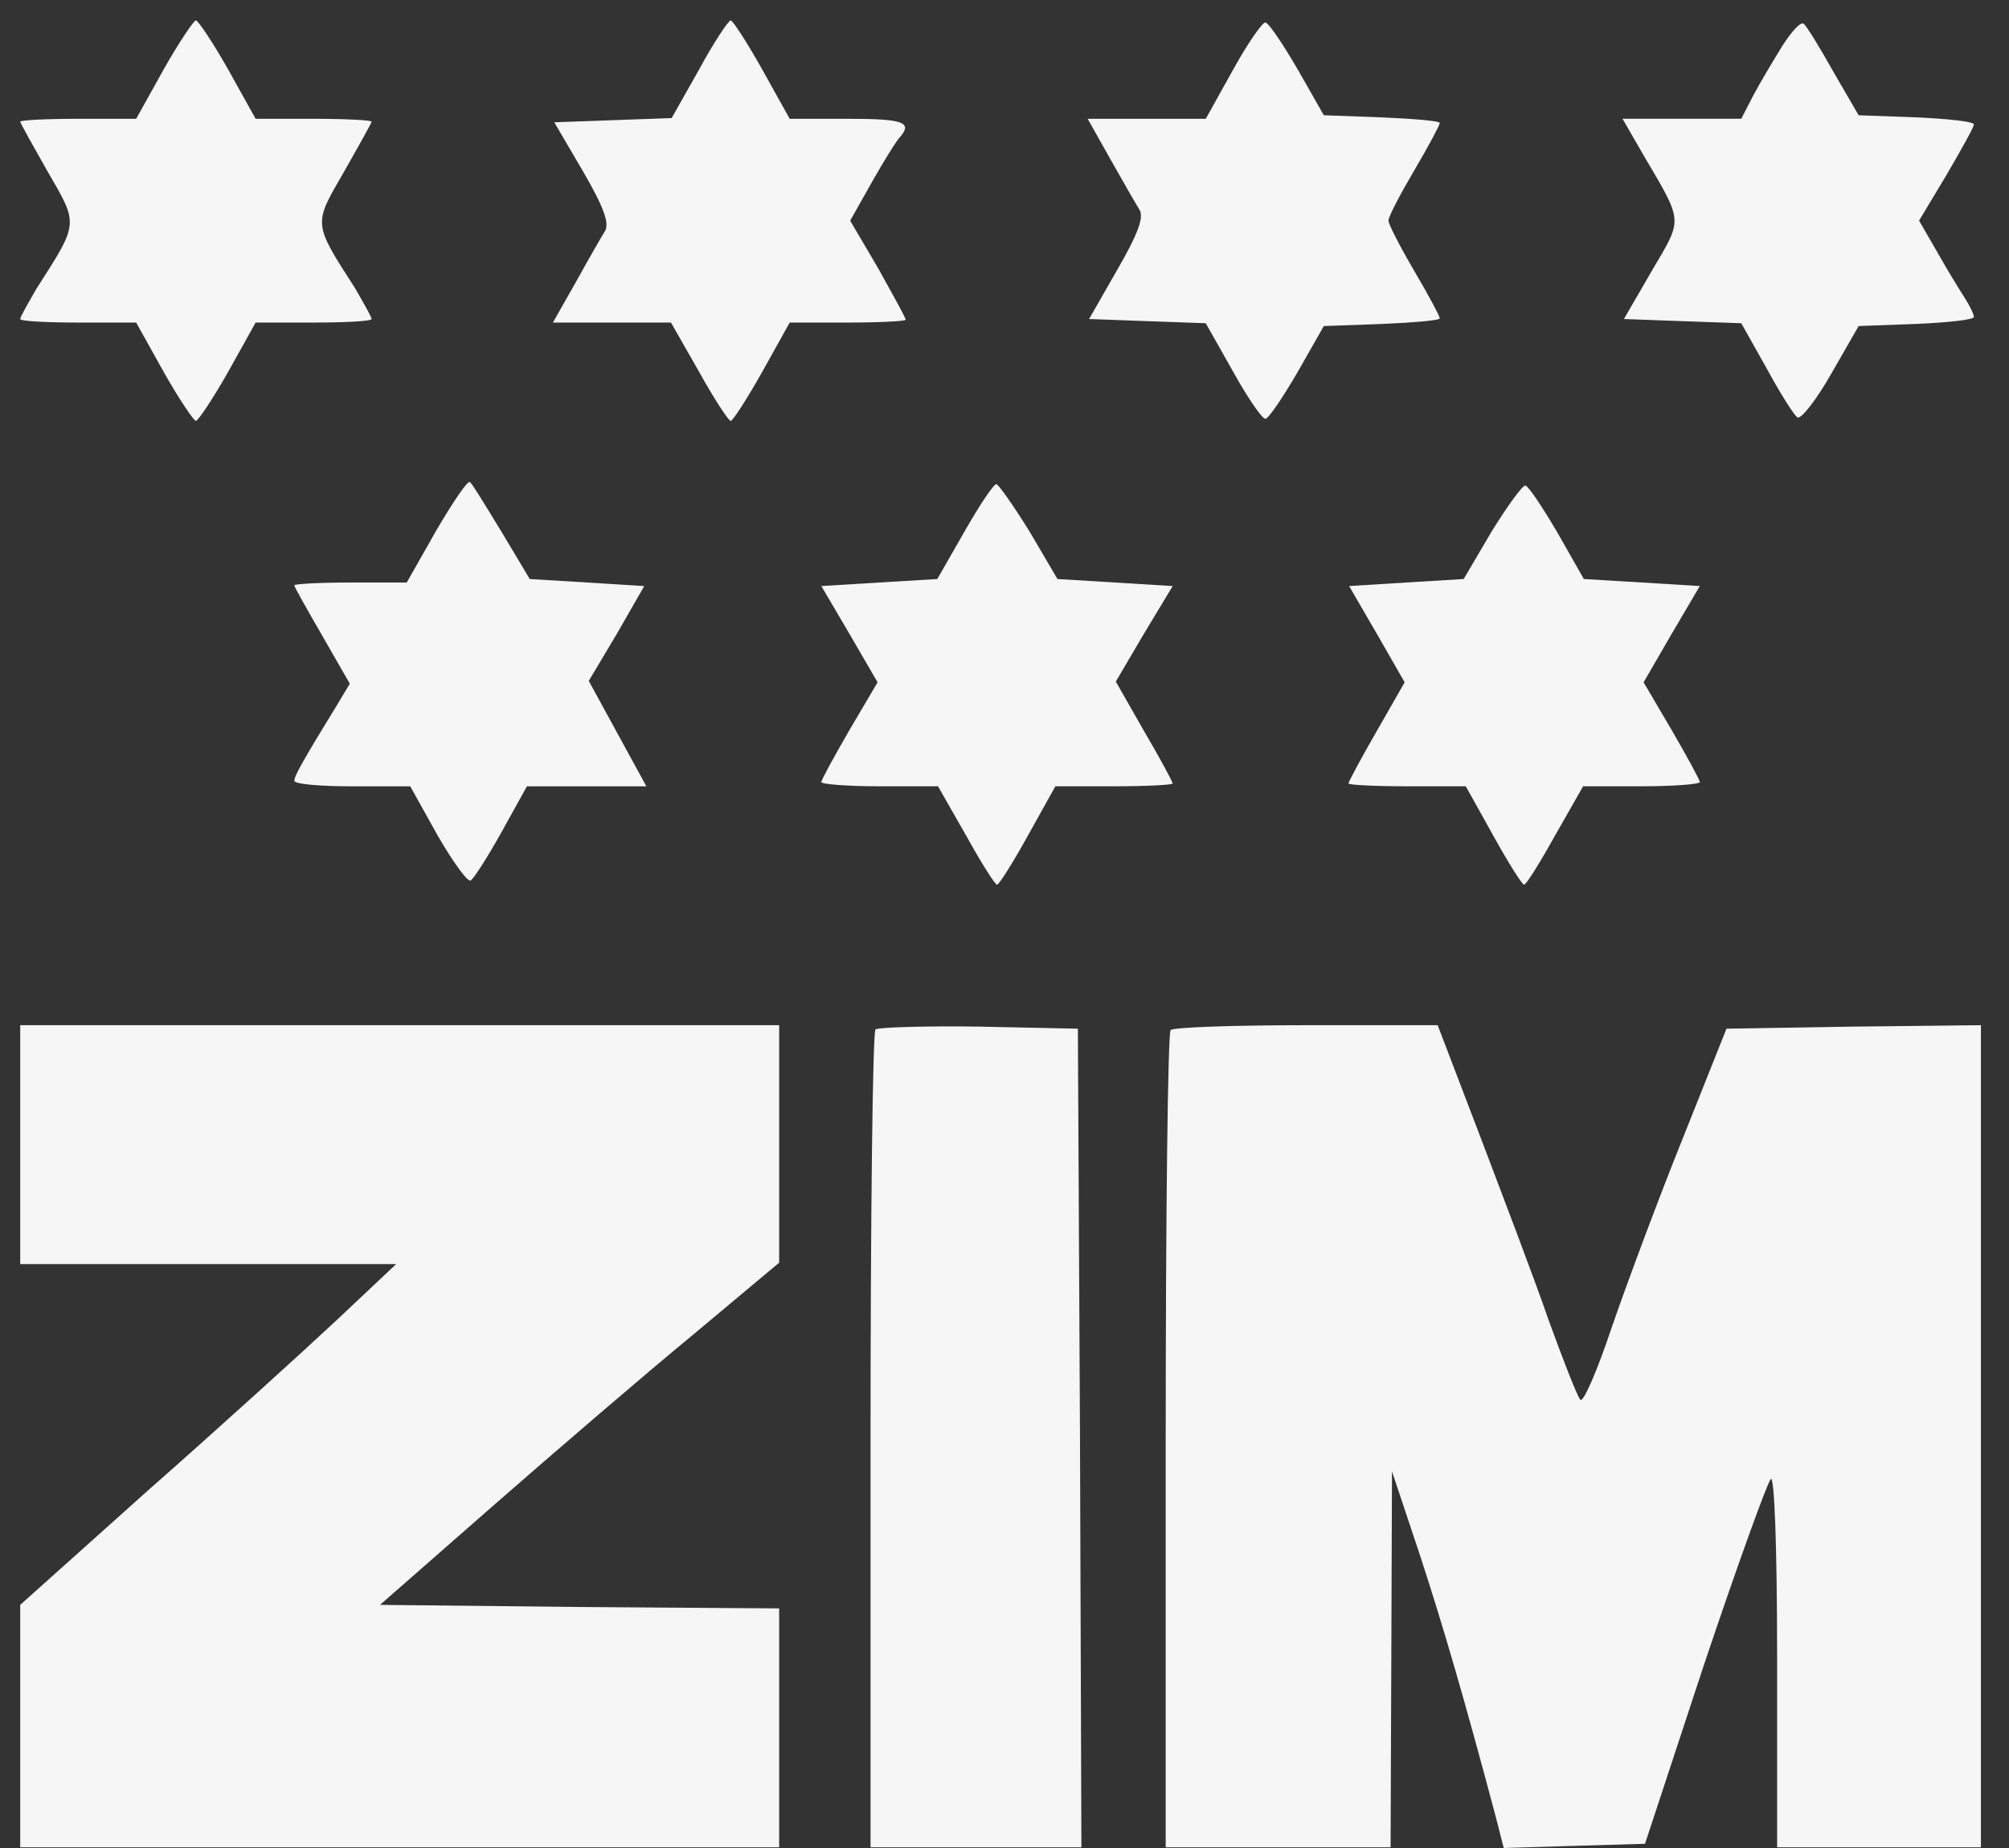
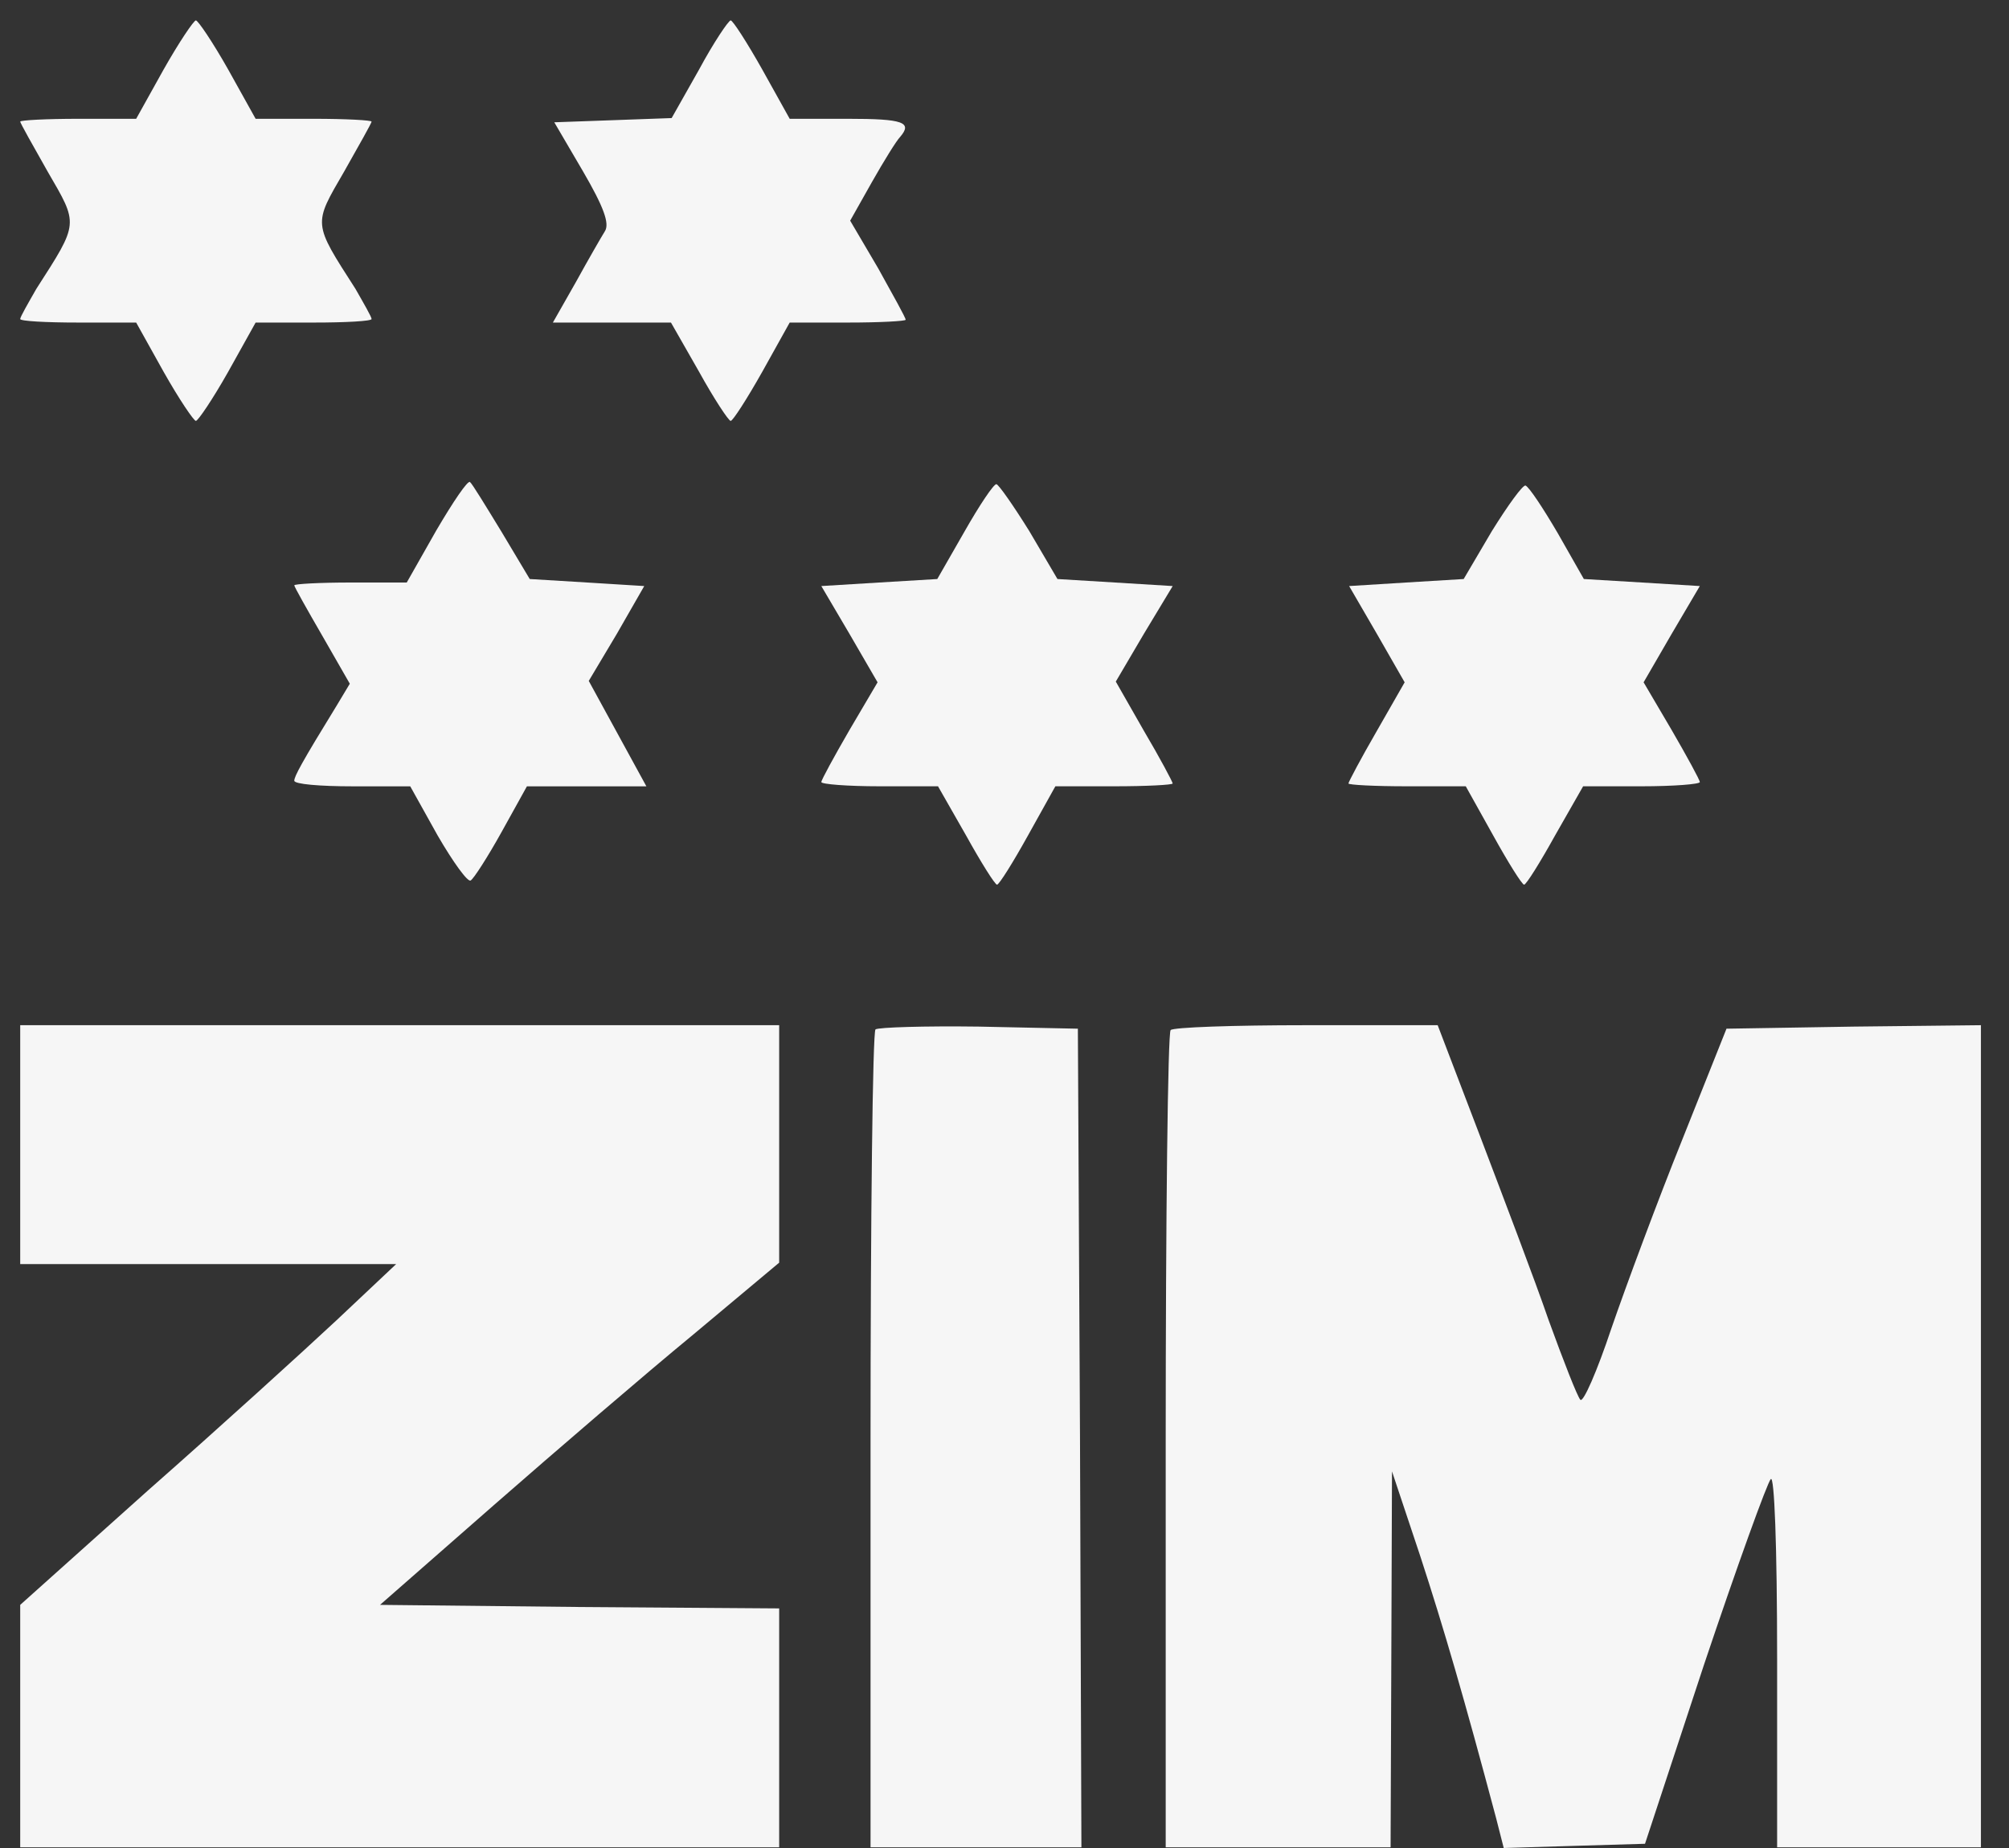
<svg xmlns="http://www.w3.org/2000/svg" width="50" height="46" viewBox="0 0 50 46" fill="none">
  <rect x="0" y="0" width="50" height="46" fill="#333333" stroke="none" />
  <g id="Group">
    <path id="Vector" d="M4.071 1.732L3.389 2.957H1.955C1.15 2.957 0.503 2.992 0.503 3.027C0.503 3.062 0.818 3.621 1.185 4.269C1.955 5.598 1.972 5.528 0.905 7.189C0.695 7.557 0.503 7.889 0.503 7.941C0.503 7.994 1.15 8.029 1.955 8.029H3.389L4.071 9.253C4.456 9.935 4.823 10.477 4.875 10.477C4.928 10.477 5.295 9.935 5.68 9.253L6.362 8.029H7.814C8.601 8.029 9.248 7.994 9.248 7.941C9.248 7.889 9.056 7.557 8.846 7.189C7.779 5.528 7.796 5.598 8.566 4.269C8.933 3.621 9.248 3.062 9.248 3.027C9.248 2.992 8.601 2.957 7.814 2.957H6.362L5.68 1.732C5.295 1.05 4.928 0.508 4.875 0.508C4.823 0.508 4.456 1.05 4.071 1.732Z" fill="#F6F6F6" />
    <path id="Vector_2" d="M17.398 1.732L16.716 2.939L15.247 2.992L13.795 3.044L14.512 4.269C15.02 5.143 15.177 5.563 15.055 5.755C14.967 5.895 14.635 6.472 14.337 7.014L13.76 8.029H15.229H16.699L17.398 9.253C17.765 9.918 18.133 10.477 18.185 10.477C18.238 10.477 18.588 9.935 18.972 9.253L19.654 8.029H21.106C21.893 8.029 22.54 7.994 22.54 7.959C22.54 7.906 22.226 7.347 21.858 6.682L21.159 5.493L21.701 4.531C21.998 4.006 22.313 3.499 22.4 3.411C22.715 3.044 22.488 2.957 21.106 2.957H19.654L18.972 1.732C18.588 1.05 18.238 0.508 18.185 0.508C18.133 0.508 17.765 1.05 17.398 1.732Z" fill="#F6F6F6" />
-     <path id="Vector_3" d="M30.691 1.732L30.009 2.957H28.54H27.07L27.63 3.953C27.945 4.513 28.277 5.09 28.365 5.23C28.47 5.423 28.312 5.842 27.805 6.717L27.105 7.941L28.557 7.994L30.009 8.046L30.691 9.253C31.058 9.918 31.425 10.442 31.495 10.425C31.583 10.407 31.933 9.883 32.3 9.253L32.947 8.116L34.399 8.064C35.186 8.029 35.833 7.976 35.833 7.924C35.833 7.871 35.553 7.347 35.203 6.752C34.853 6.157 34.556 5.58 34.556 5.493C34.556 5.388 34.853 4.828 35.203 4.233C35.553 3.639 35.833 3.114 35.833 3.061C35.833 3.009 35.186 2.957 34.399 2.922L32.947 2.869L32.3 1.732C31.933 1.103 31.583 0.578 31.495 0.56C31.425 0.543 31.058 1.068 30.691 1.732Z" fill="#F6F6F6" />
-     <path id="Vector_4" d="M44.351 1.155C44.124 1.522 43.791 2.082 43.634 2.379L43.337 2.956H41.867H40.381L40.906 3.866C41.903 5.562 41.885 5.422 41.115 6.734L40.416 7.941L41.867 7.994L43.337 8.046L43.966 9.165C44.299 9.778 44.648 10.337 44.736 10.39C44.823 10.442 45.208 9.952 45.575 9.305L46.258 8.116L47.692 8.063C48.479 8.029 49.126 7.959 49.126 7.889C49.126 7.819 49.021 7.609 48.899 7.416C48.776 7.224 48.461 6.717 48.217 6.279L47.762 5.492L48.444 4.356C48.811 3.726 49.126 3.166 49.126 3.096C49.126 3.026 48.479 2.956 47.692 2.921L46.258 2.869L45.628 1.784C45.296 1.19 44.963 0.648 44.893 0.595C44.823 0.525 44.596 0.77 44.351 1.155Z" fill="#F6F6F6" />
    <path id="Vector_5" d="M10.857 13.206L10.123 14.5H8.723C7.954 14.5 7.324 14.535 7.324 14.57C7.324 14.605 7.639 15.165 8.024 15.83L8.706 17.019L8.391 17.544C7.499 18.995 7.324 19.328 7.324 19.433C7.324 19.52 7.971 19.573 8.776 19.573H10.21L10.892 20.797C11.277 21.461 11.644 21.969 11.714 21.916C11.784 21.881 12.134 21.339 12.484 20.709L13.114 19.573H14.6H16.087L15.37 18.261L14.653 16.949L15.352 15.777L16.034 14.588L14.618 14.5L13.184 14.413L12.484 13.241C12.099 12.611 11.749 12.034 11.697 11.999C11.644 11.947 11.277 12.489 10.857 13.206Z" fill="#F6F6F6" />
    <path id="Vector_6" d="M24.009 13.223L23.327 14.413L21.876 14.5L20.441 14.588L21.141 15.777L21.841 16.984L21.141 18.173C20.756 18.838 20.441 19.415 20.441 19.467C20.441 19.52 21.088 19.572 21.893 19.572H23.345L24.044 20.797C24.412 21.461 24.762 22.021 24.814 22.021C24.866 22.021 25.216 21.461 25.584 20.797L26.266 19.572H27.735C28.539 19.572 29.186 19.537 29.186 19.502C29.186 19.467 28.872 18.873 28.469 18.191L27.77 16.966L28.469 15.777L29.186 14.588L27.752 14.5L26.318 14.413L25.619 13.223C25.216 12.576 24.849 12.052 24.797 12.052C24.727 12.052 24.377 12.576 24.009 13.223Z" fill="#F6F6F6" />
    <path id="Vector_7" d="M37.128 13.223L36.428 14.413L34.994 14.5L33.577 14.588L34.277 15.794L34.959 16.984L34.259 18.208C33.874 18.873 33.56 19.467 33.56 19.502C33.56 19.537 34.207 19.572 35.011 19.572H36.48L37.163 20.797C37.53 21.461 37.88 22.021 37.932 22.021C37.985 22.021 38.334 21.461 38.702 20.797L39.401 19.572H40.853C41.658 19.572 42.305 19.52 42.305 19.467C42.305 19.415 41.99 18.838 41.605 18.173L40.906 16.984L41.605 15.777L42.305 14.588L40.87 14.5L39.419 14.413L38.772 13.276C38.404 12.646 38.055 12.121 37.967 12.086C37.897 12.069 37.53 12.576 37.128 13.223Z" fill="#F6F6F6" />
    <path id="Vector_8" d="M0.503 28.492V31.465H5.19H9.86L8.374 32.865C7.551 33.634 5.453 35.541 3.686 37.097L0.503 39.948V42.957V45.982H9.948H19.392V43.009V40.036L14.425 40.001L9.458 39.948L12.291 37.465C13.831 36.118 16.069 34.194 17.259 33.215L19.392 31.43V28.475V25.519H9.948H0.503V28.492Z" fill="#F6F6F6" />
    <path id="Vector_9" d="M21.789 25.624C21.719 25.694 21.666 30.311 21.666 35.873V45.982H24.29H26.914L26.879 35.786L26.826 25.606L24.36 25.554C23.013 25.536 21.859 25.571 21.789 25.624Z" fill="#F6F6F6" />
    <path id="Vector_10" d="M29.135 25.641C29.065 25.694 29.012 30.311 29.012 35.873V45.983H31.811H34.609L34.627 41.295L34.644 36.625L35.344 38.724C35.938 40.543 36.446 42.292 37.233 45.248L37.425 46L39.174 45.947L40.941 45.895L42.41 41.435C43.232 38.986 43.984 36.905 44.071 36.818C44.159 36.713 44.229 38.427 44.229 41.313V45.983H46.765H49.301V35.751V25.519L46.135 25.554L42.969 25.606L41.867 28.37C41.255 29.892 40.468 32.008 40.101 33.075C39.751 34.124 39.401 34.929 39.331 34.841C39.261 34.771 38.912 33.879 38.544 32.865C38.195 31.85 37.407 29.787 36.83 28.265L35.781 25.519H32.51C30.709 25.519 29.187 25.571 29.135 25.641Z" fill="#F6F6F6" />
  </g>
</svg>